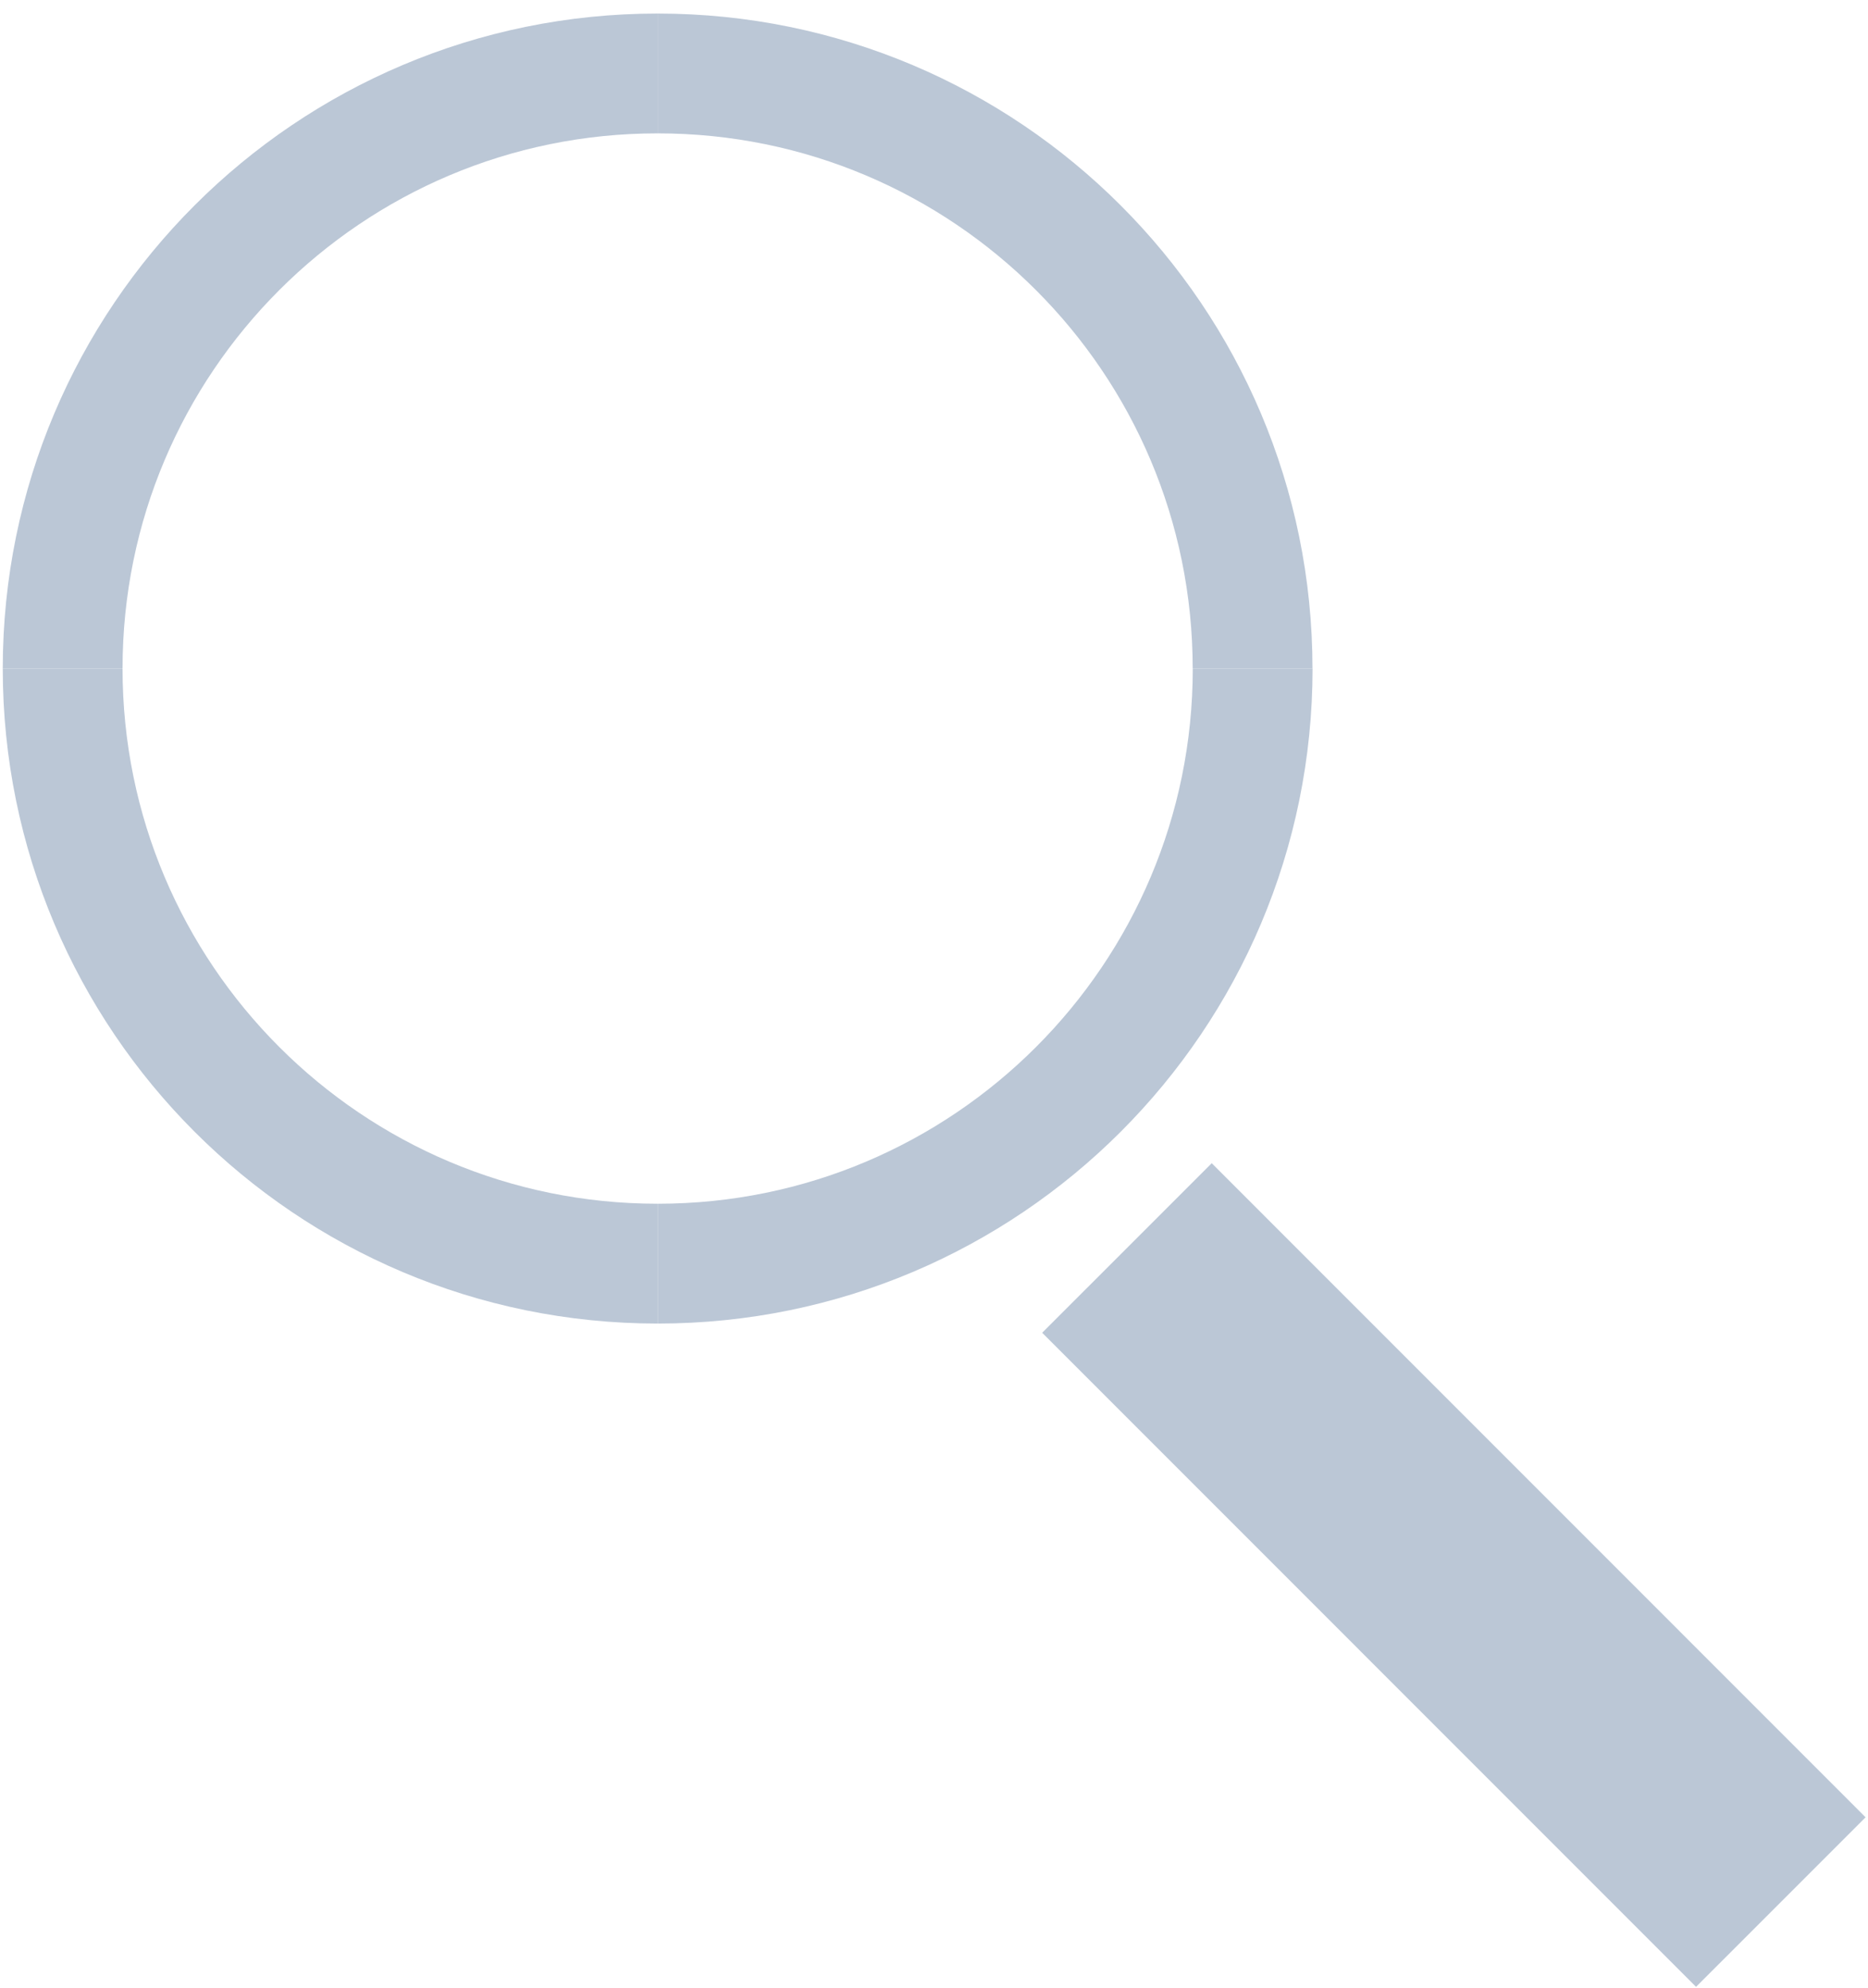
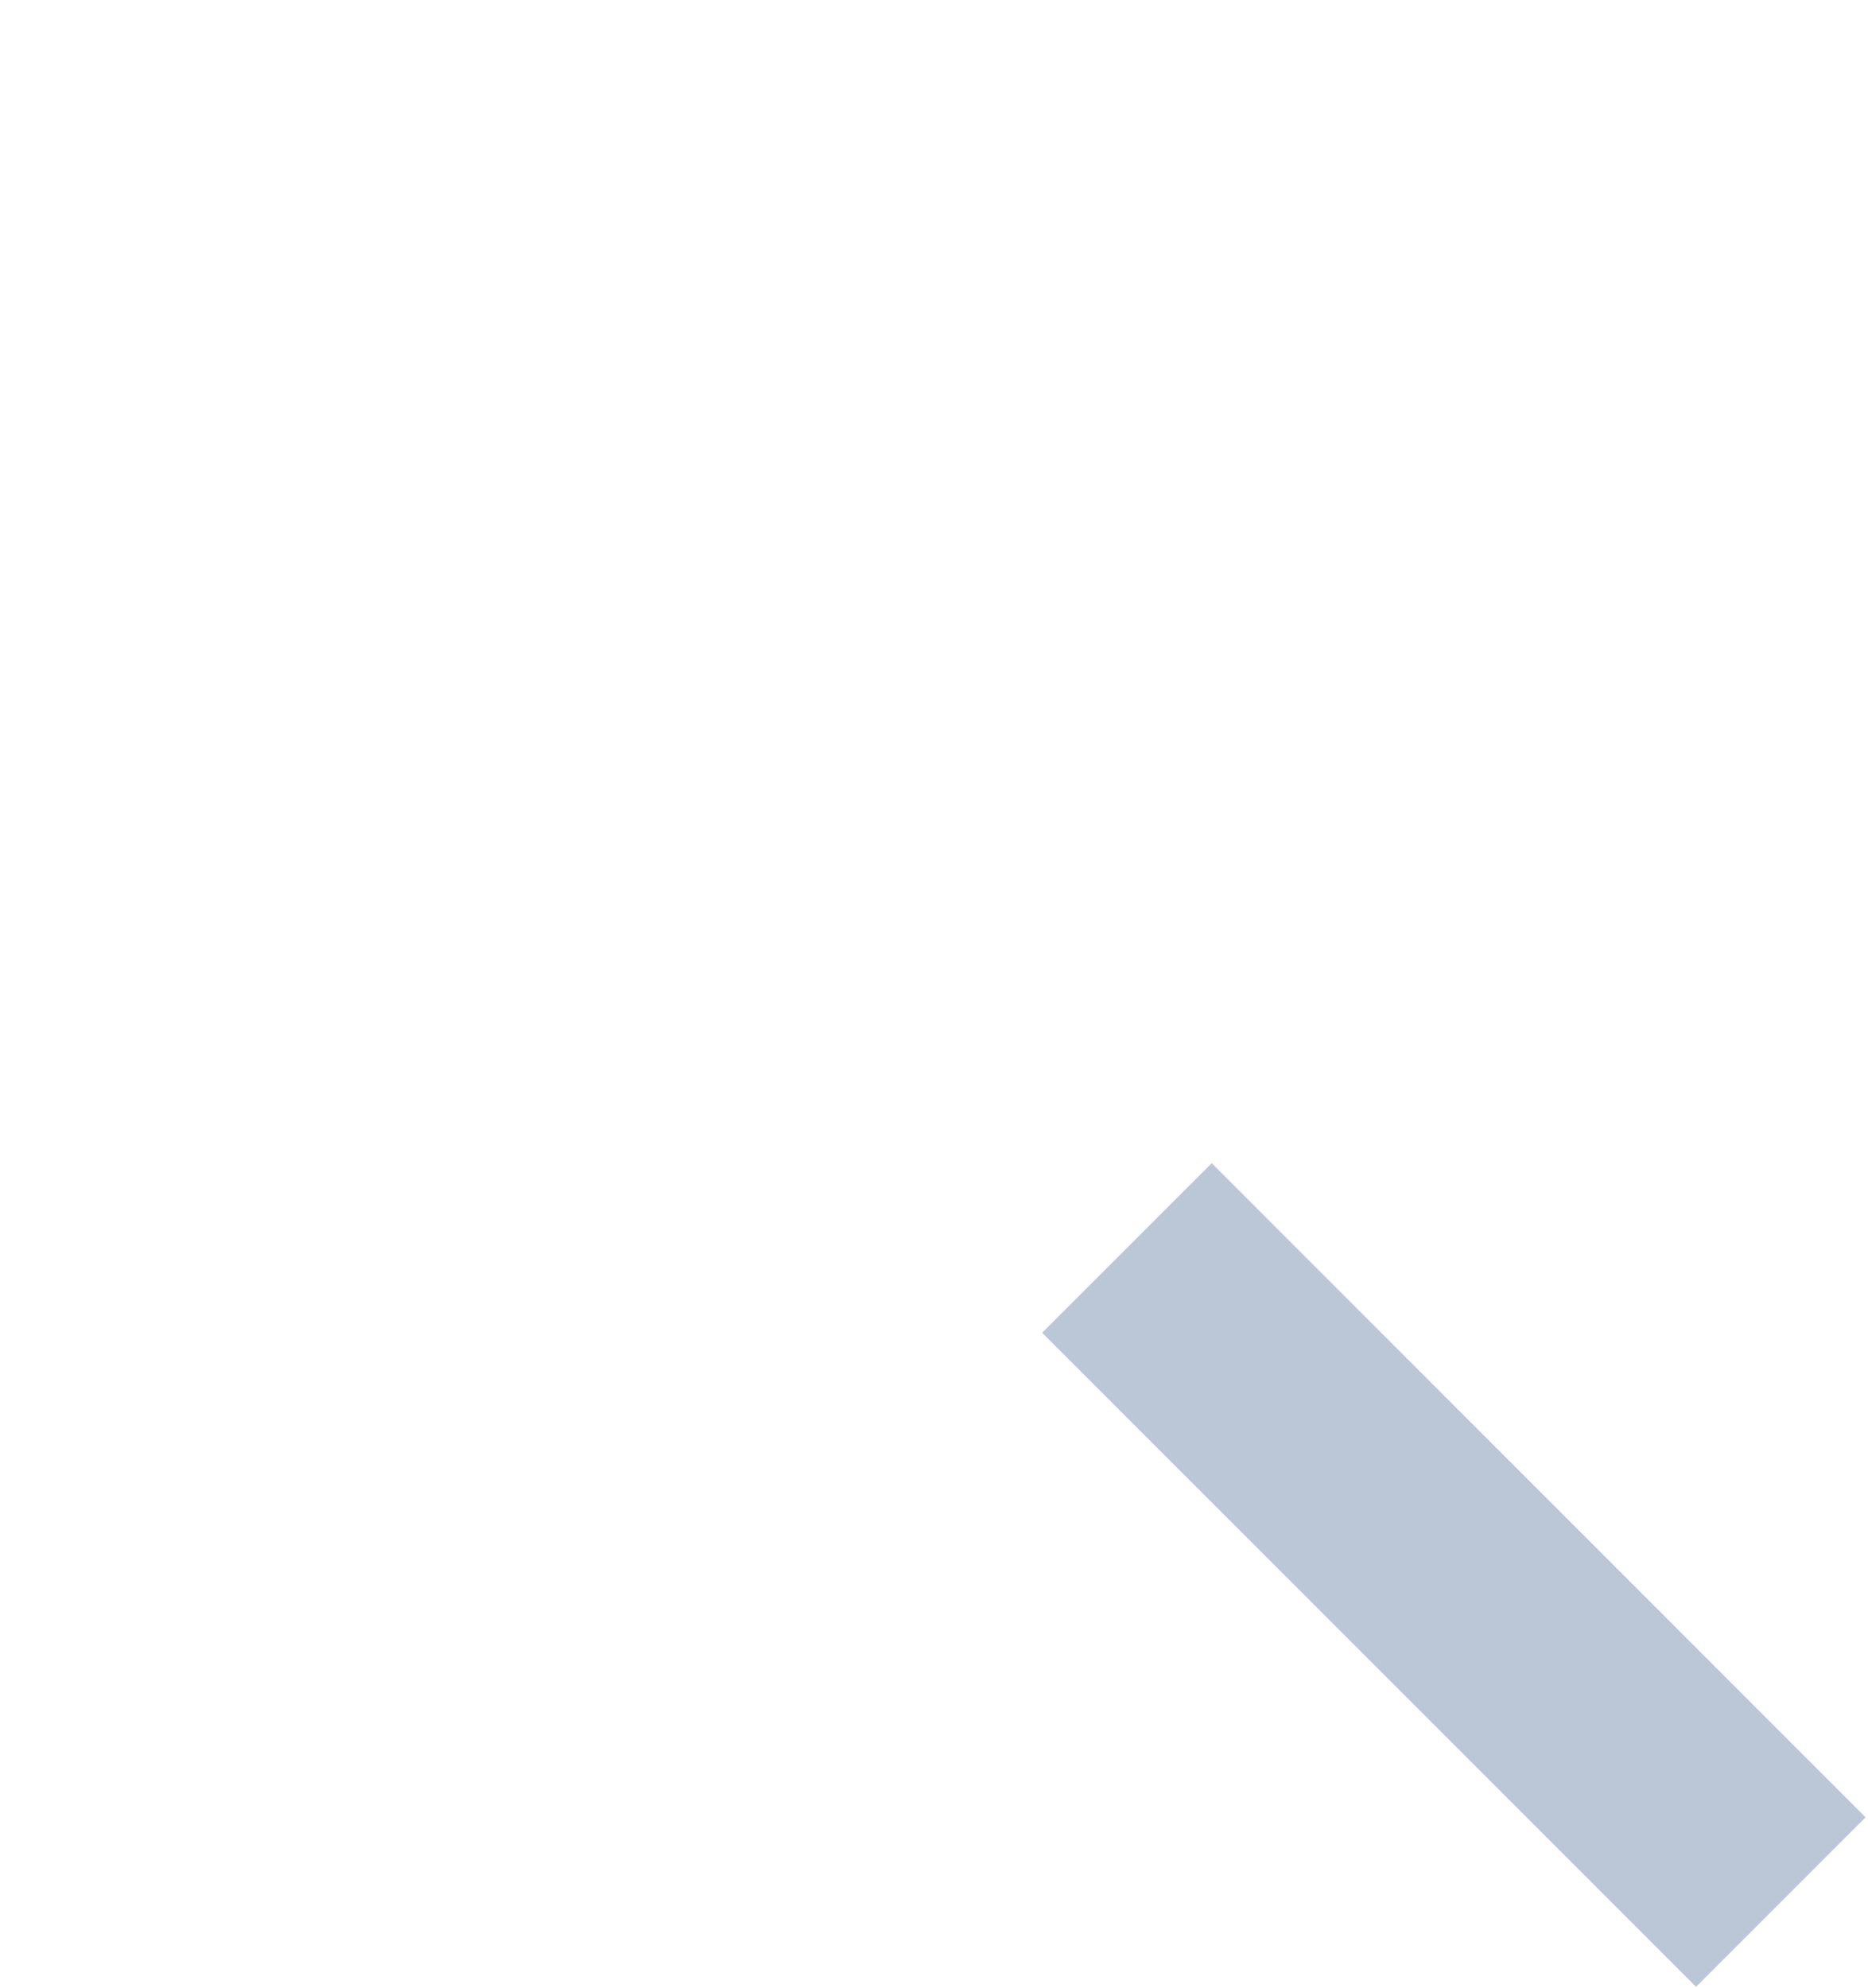
<svg xmlns="http://www.w3.org/2000/svg" version="1.1" id="Warstwa_1" x="0px" y="0px" width="23.375px" height="24.875px" viewBox="0 0 23.375 24.875" enable-background="new 0 0 23.375 24.875" xml:space="preserve">
-   <path fill="none" stroke="#BBC7D6" stroke-width="1.499" stroke-miterlimit="10" d="M8.229,0.919c4.112,0,7.445,3.333,7.445,7.445" />
-   <path fill="none" stroke="#BBC7D6" stroke-width="1.499" stroke-miterlimit="10" d="M0.784,8.364c0-4.112,3.333-7.445,7.445-7.445" />
-   <path fill="none" stroke="#BBC7D6" stroke-width="1.499" stroke-miterlimit="10" d="M8.229,15.809c-4.112,0-7.445-3.333-7.445-7.445  " />
-   <path fill="none" stroke="#BBC7D6" stroke-width="1.499" stroke-miterlimit="10" d="M15.675,8.364c0,4.112-3.333,7.445-7.445,7.445" />
  <line fill="none" stroke="#BBC7D6" stroke-width="3" stroke-miterlimit="10" x1="14.102" y1="15.613" x2="22.284" y2="23.796" />
</svg>